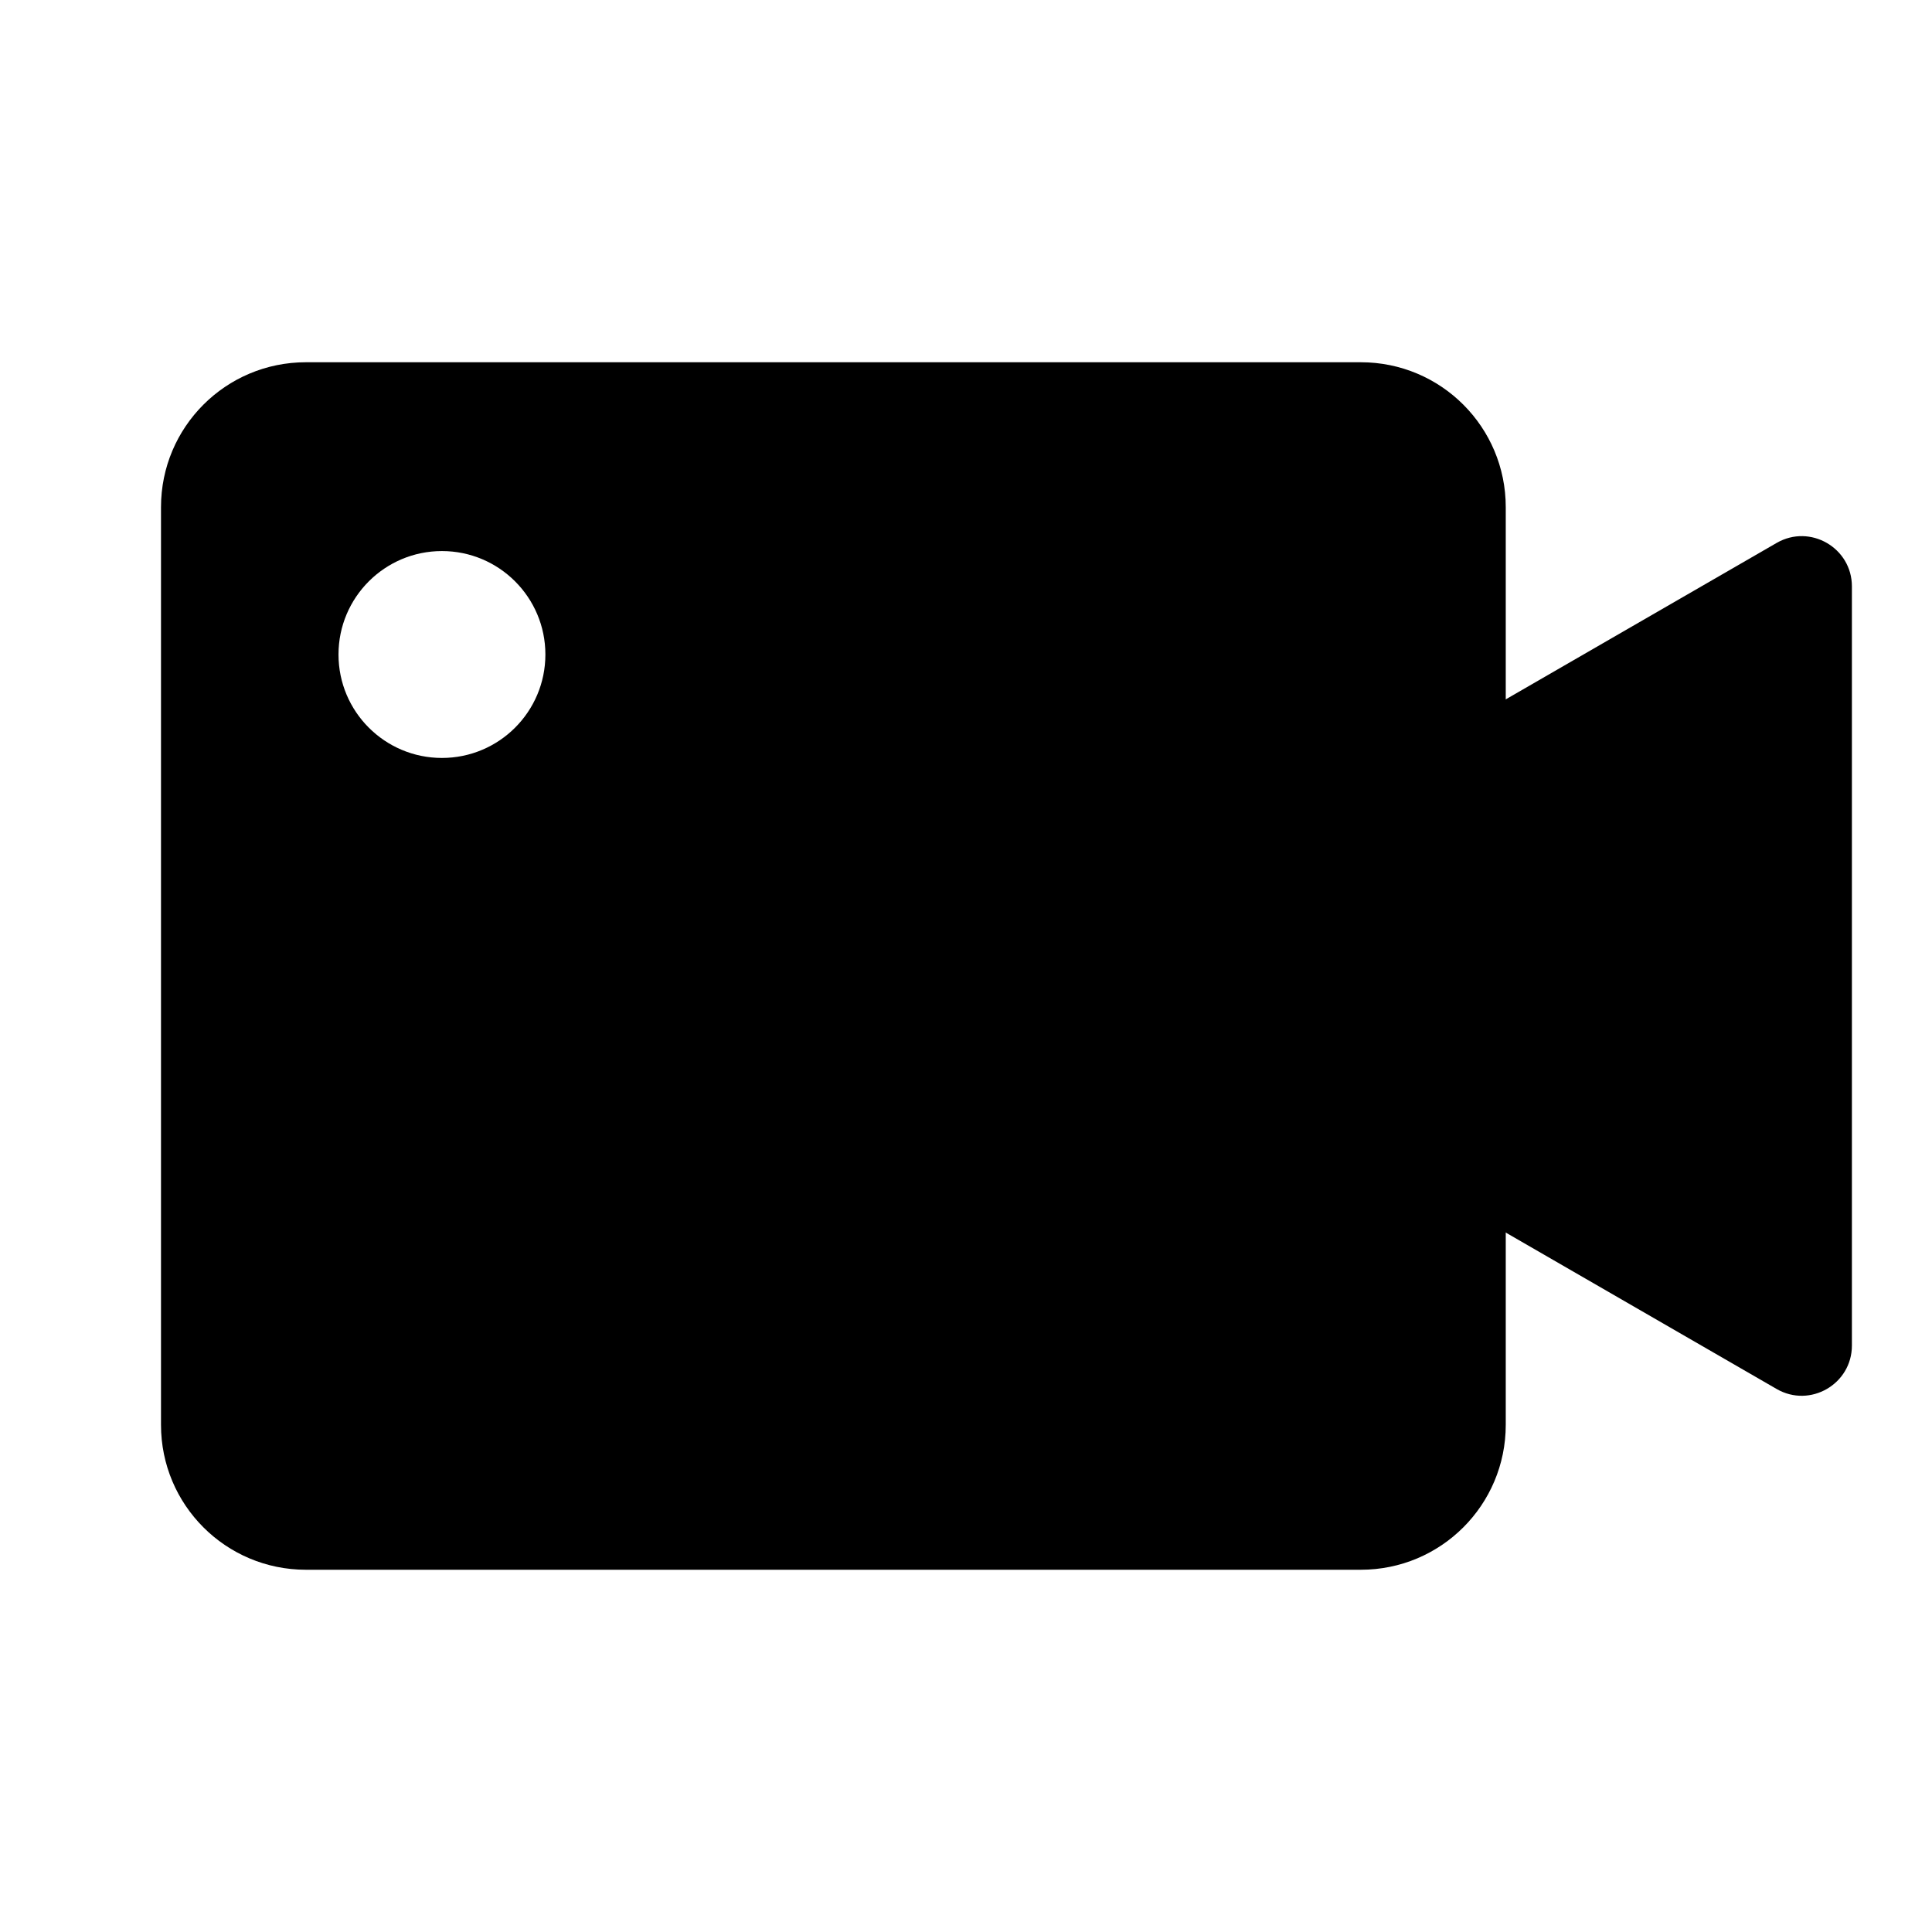
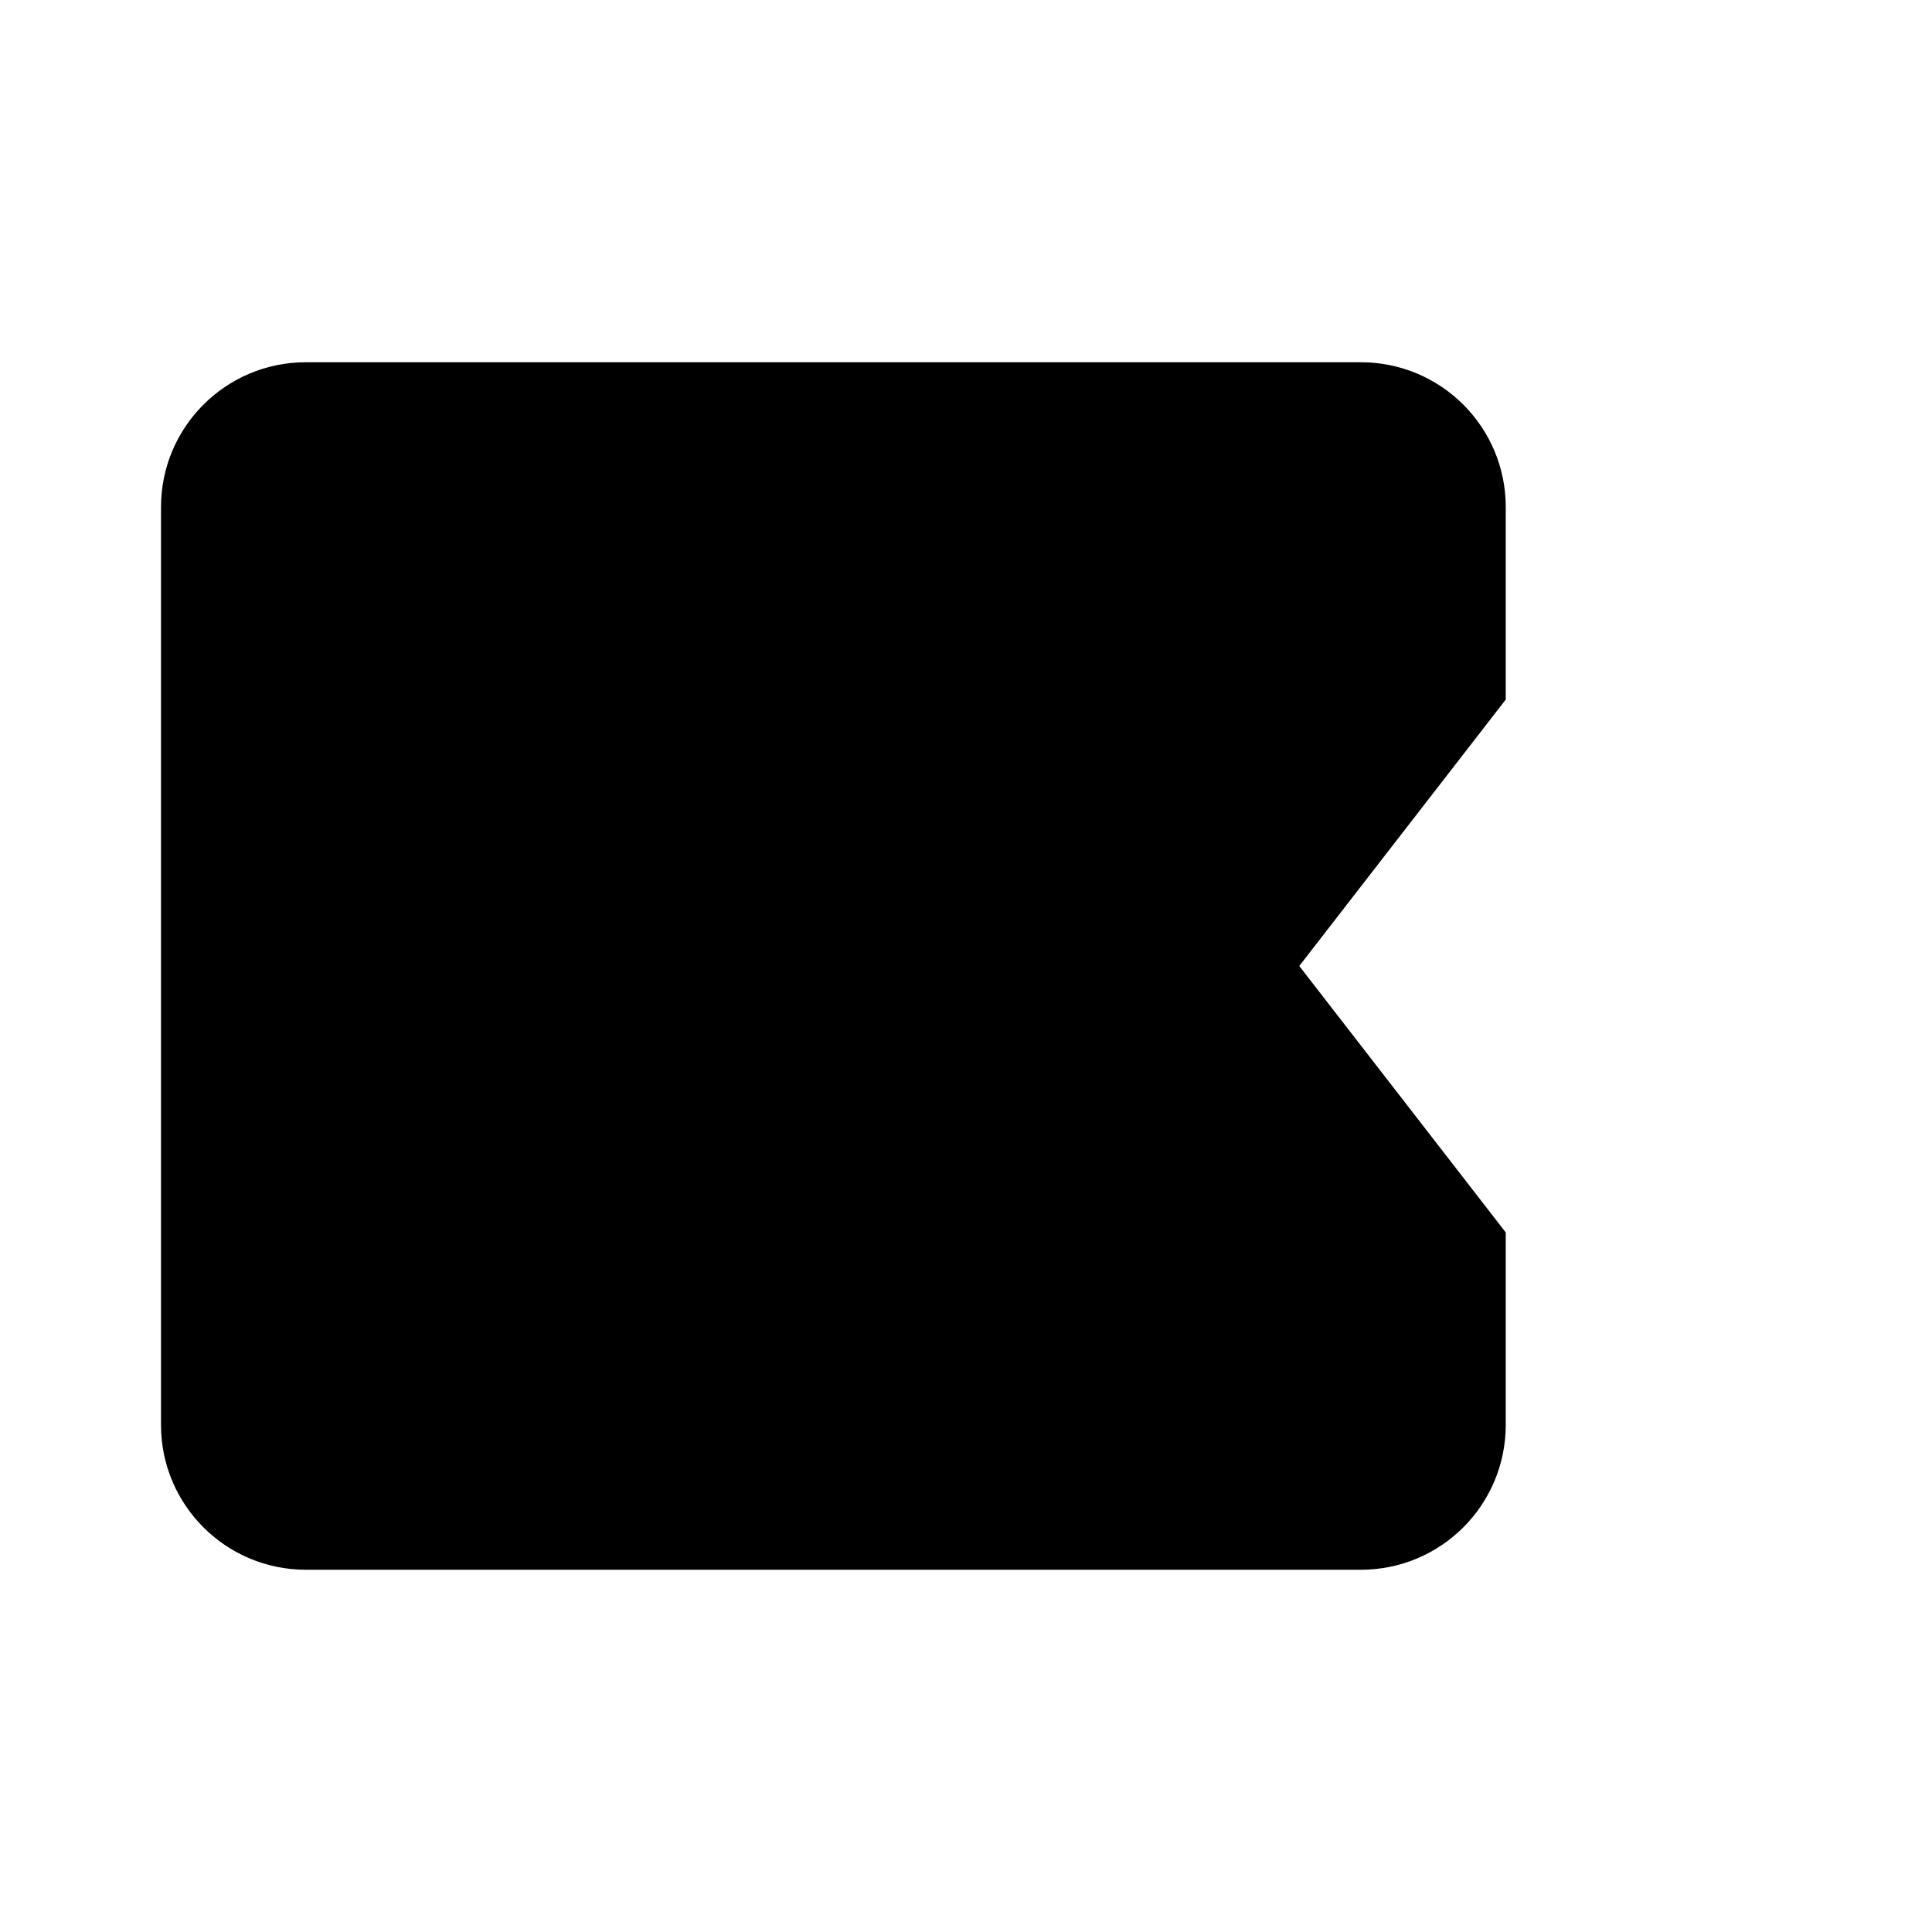
<svg xmlns="http://www.w3.org/2000/svg" width="48" height="48" viewBox="0 0 48 48" fill="none">
  <g id="48X48_ì¨">
-     <path id="Vector" d="M48 0H0V48H48V0Z" fill="white" style="fill:white;fill-opacity:1;" />
    <g id="Group">
-       <path id="Vector_2" d="M27.81 25.079L44.14 34.509C44.97 34.989 46.01 34.389 46.01 33.429V14.569C46.01 13.609 44.97 13.009 44.14 13.489L27.81 22.919C26.98 23.399 26.98 24.599 27.81 25.079Z" fill="#F2A54E" style="fill:#F2A54E;fill:color(display-p3 0.949 0.647 0.306);fill-opacity:1;" />
      <path id="Vector_3" d="M32.28 24L37.41 17.38V12.6C37.41 10.61 35.8 9 33.81 9H7.6C5.61 9 4 10.61 4 12.6V35.4C4 37.39 5.61 39 7.6 39H33.81C35.8 39 37.41 37.39 37.41 35.4V30.62L32.28 24Z" fill="#EB576F" style="fill:#EB576F;fill:color(display-p3 0.922 0.341 0.435);fill-opacity:1;" />
-       <path id="Vector_4" d="M37.41 17.379L27.81 22.919C26.98 23.399 26.98 24.599 27.81 25.079L37.41 30.619V17.379Z" fill="#EE7F52" style="fill:#EE7F52;fill:color(display-p3 0.933 0.498 0.322);fill-opacity:1;" />
-       <path id="Vector_5" d="M10.98 18.831C12.399 18.831 13.55 17.681 13.55 16.261C13.55 14.842 12.399 13.691 10.98 13.691C9.561 13.691 8.41 14.842 8.41 16.261C8.41 17.681 9.561 18.831 10.98 18.831Z" fill="white" style="fill:white;fill-opacity:1;" />
    </g>
  </g>
</svg>